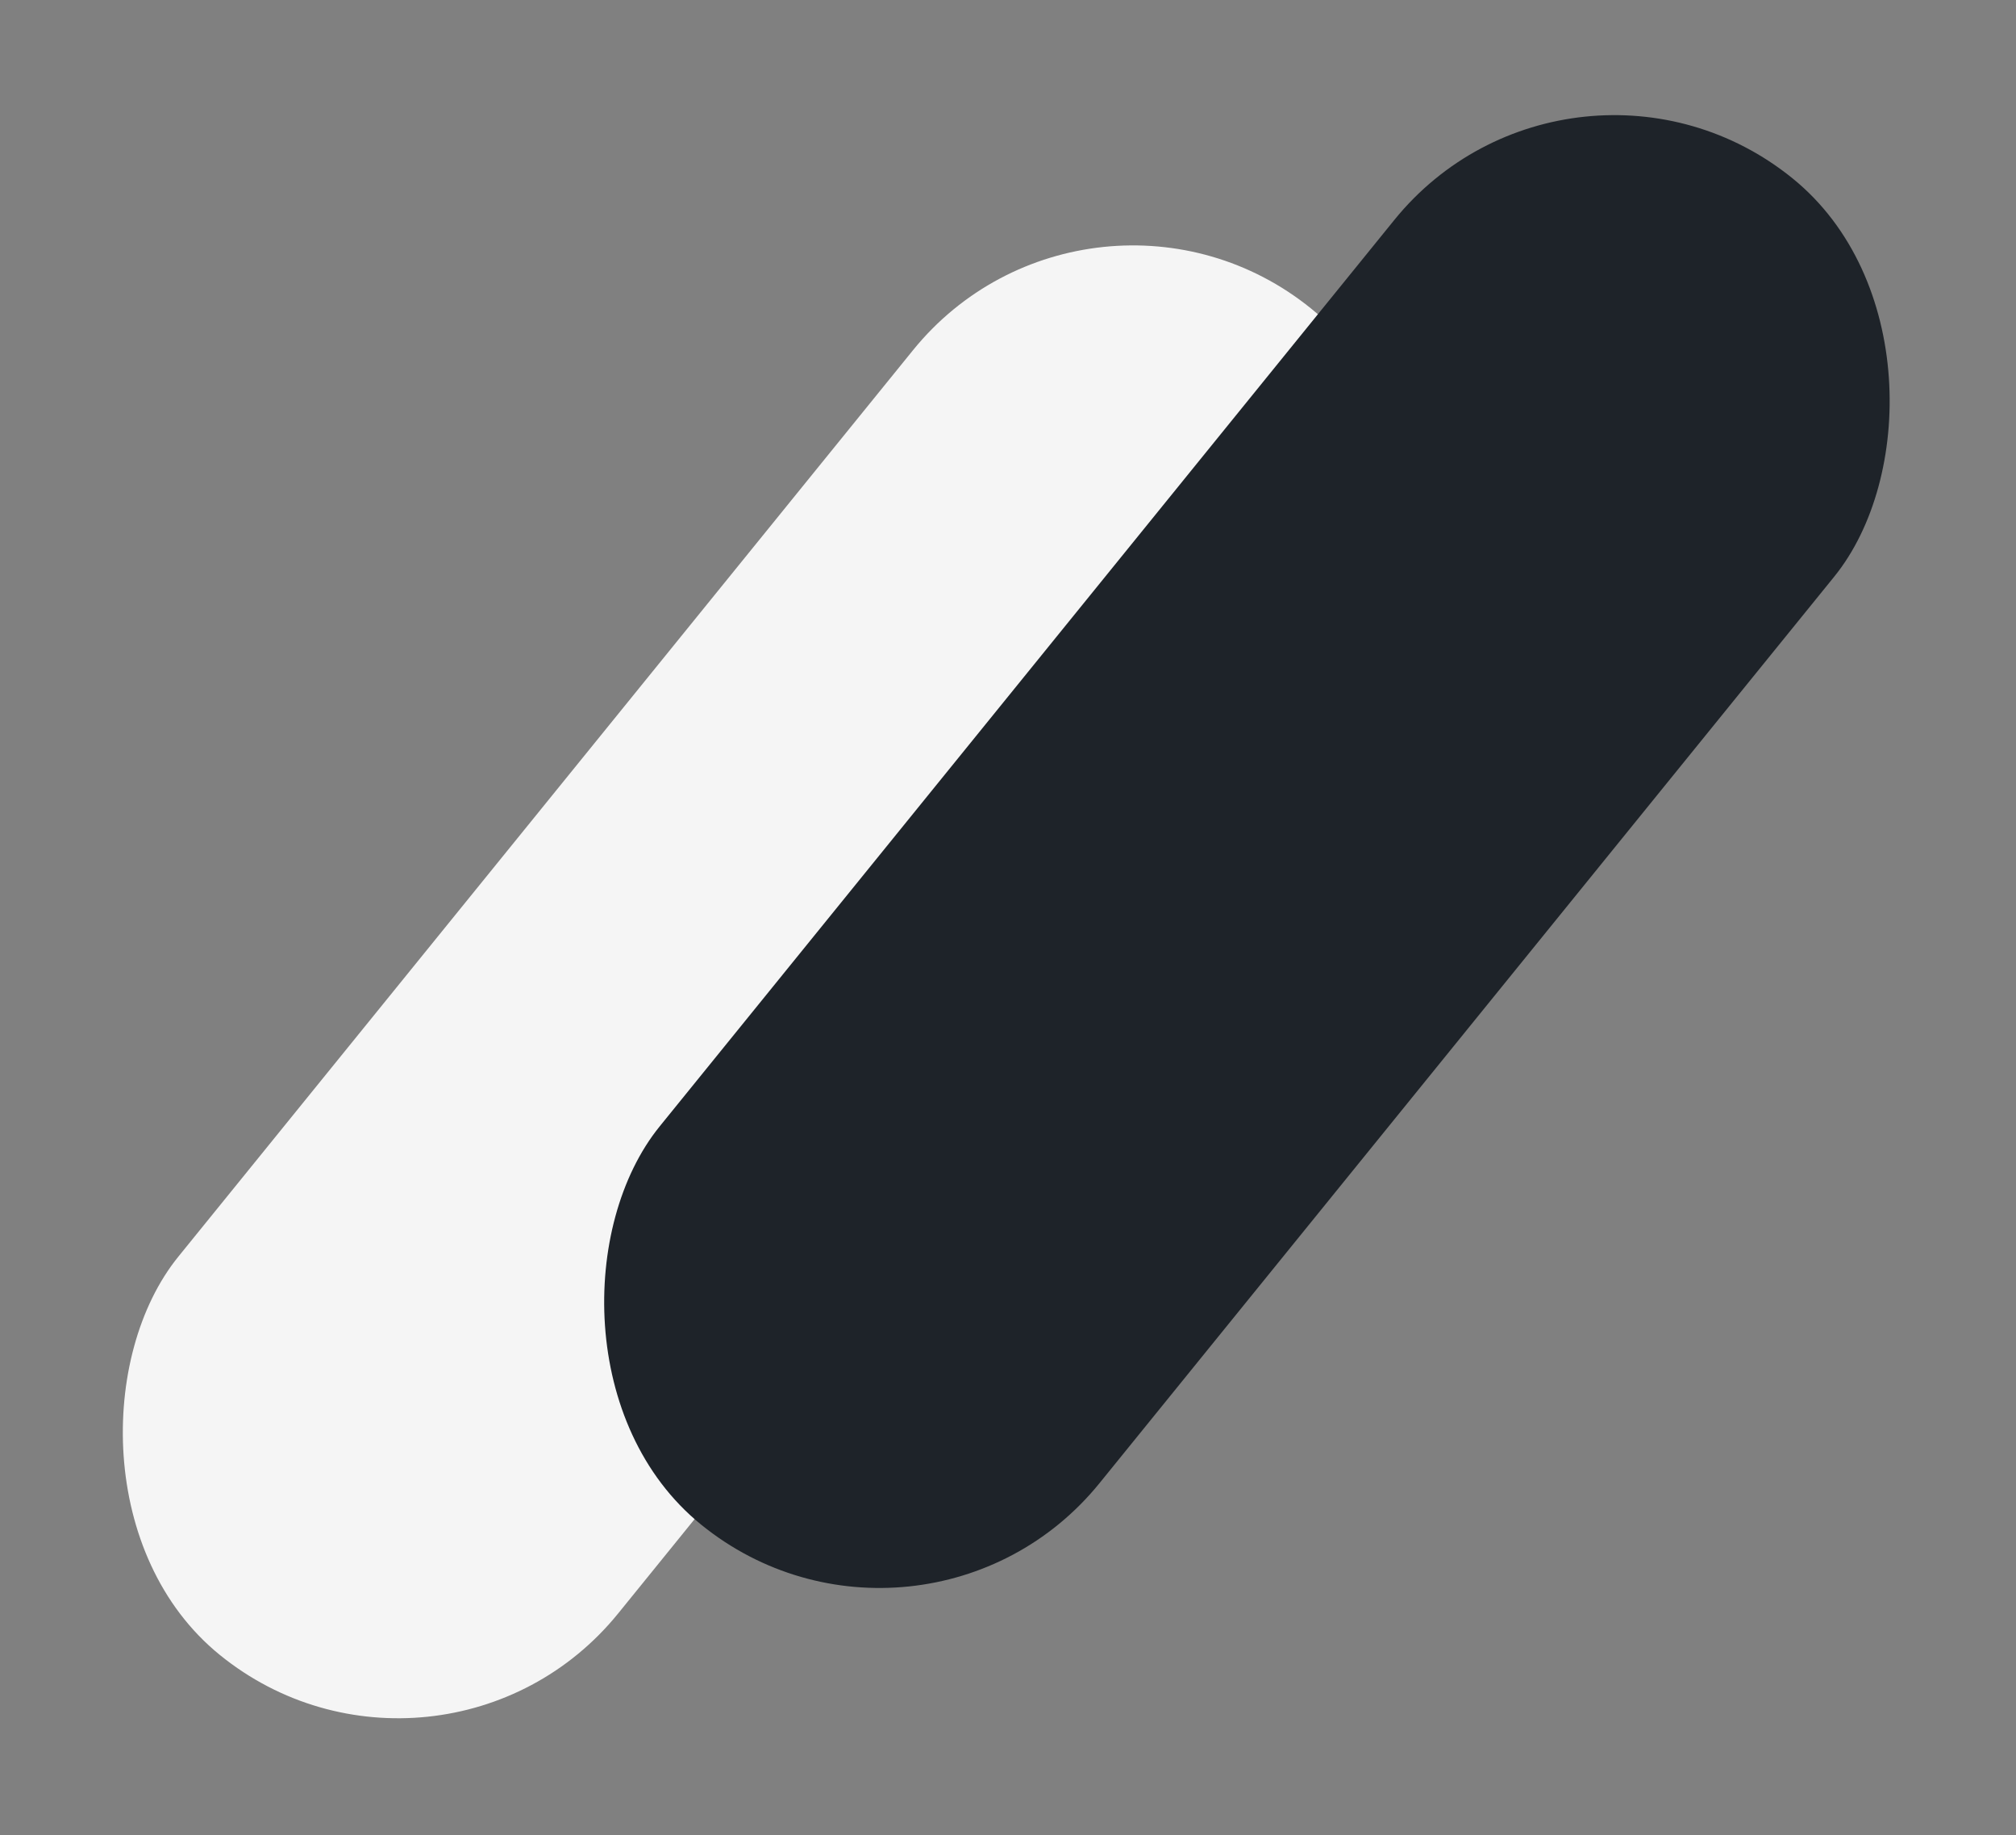
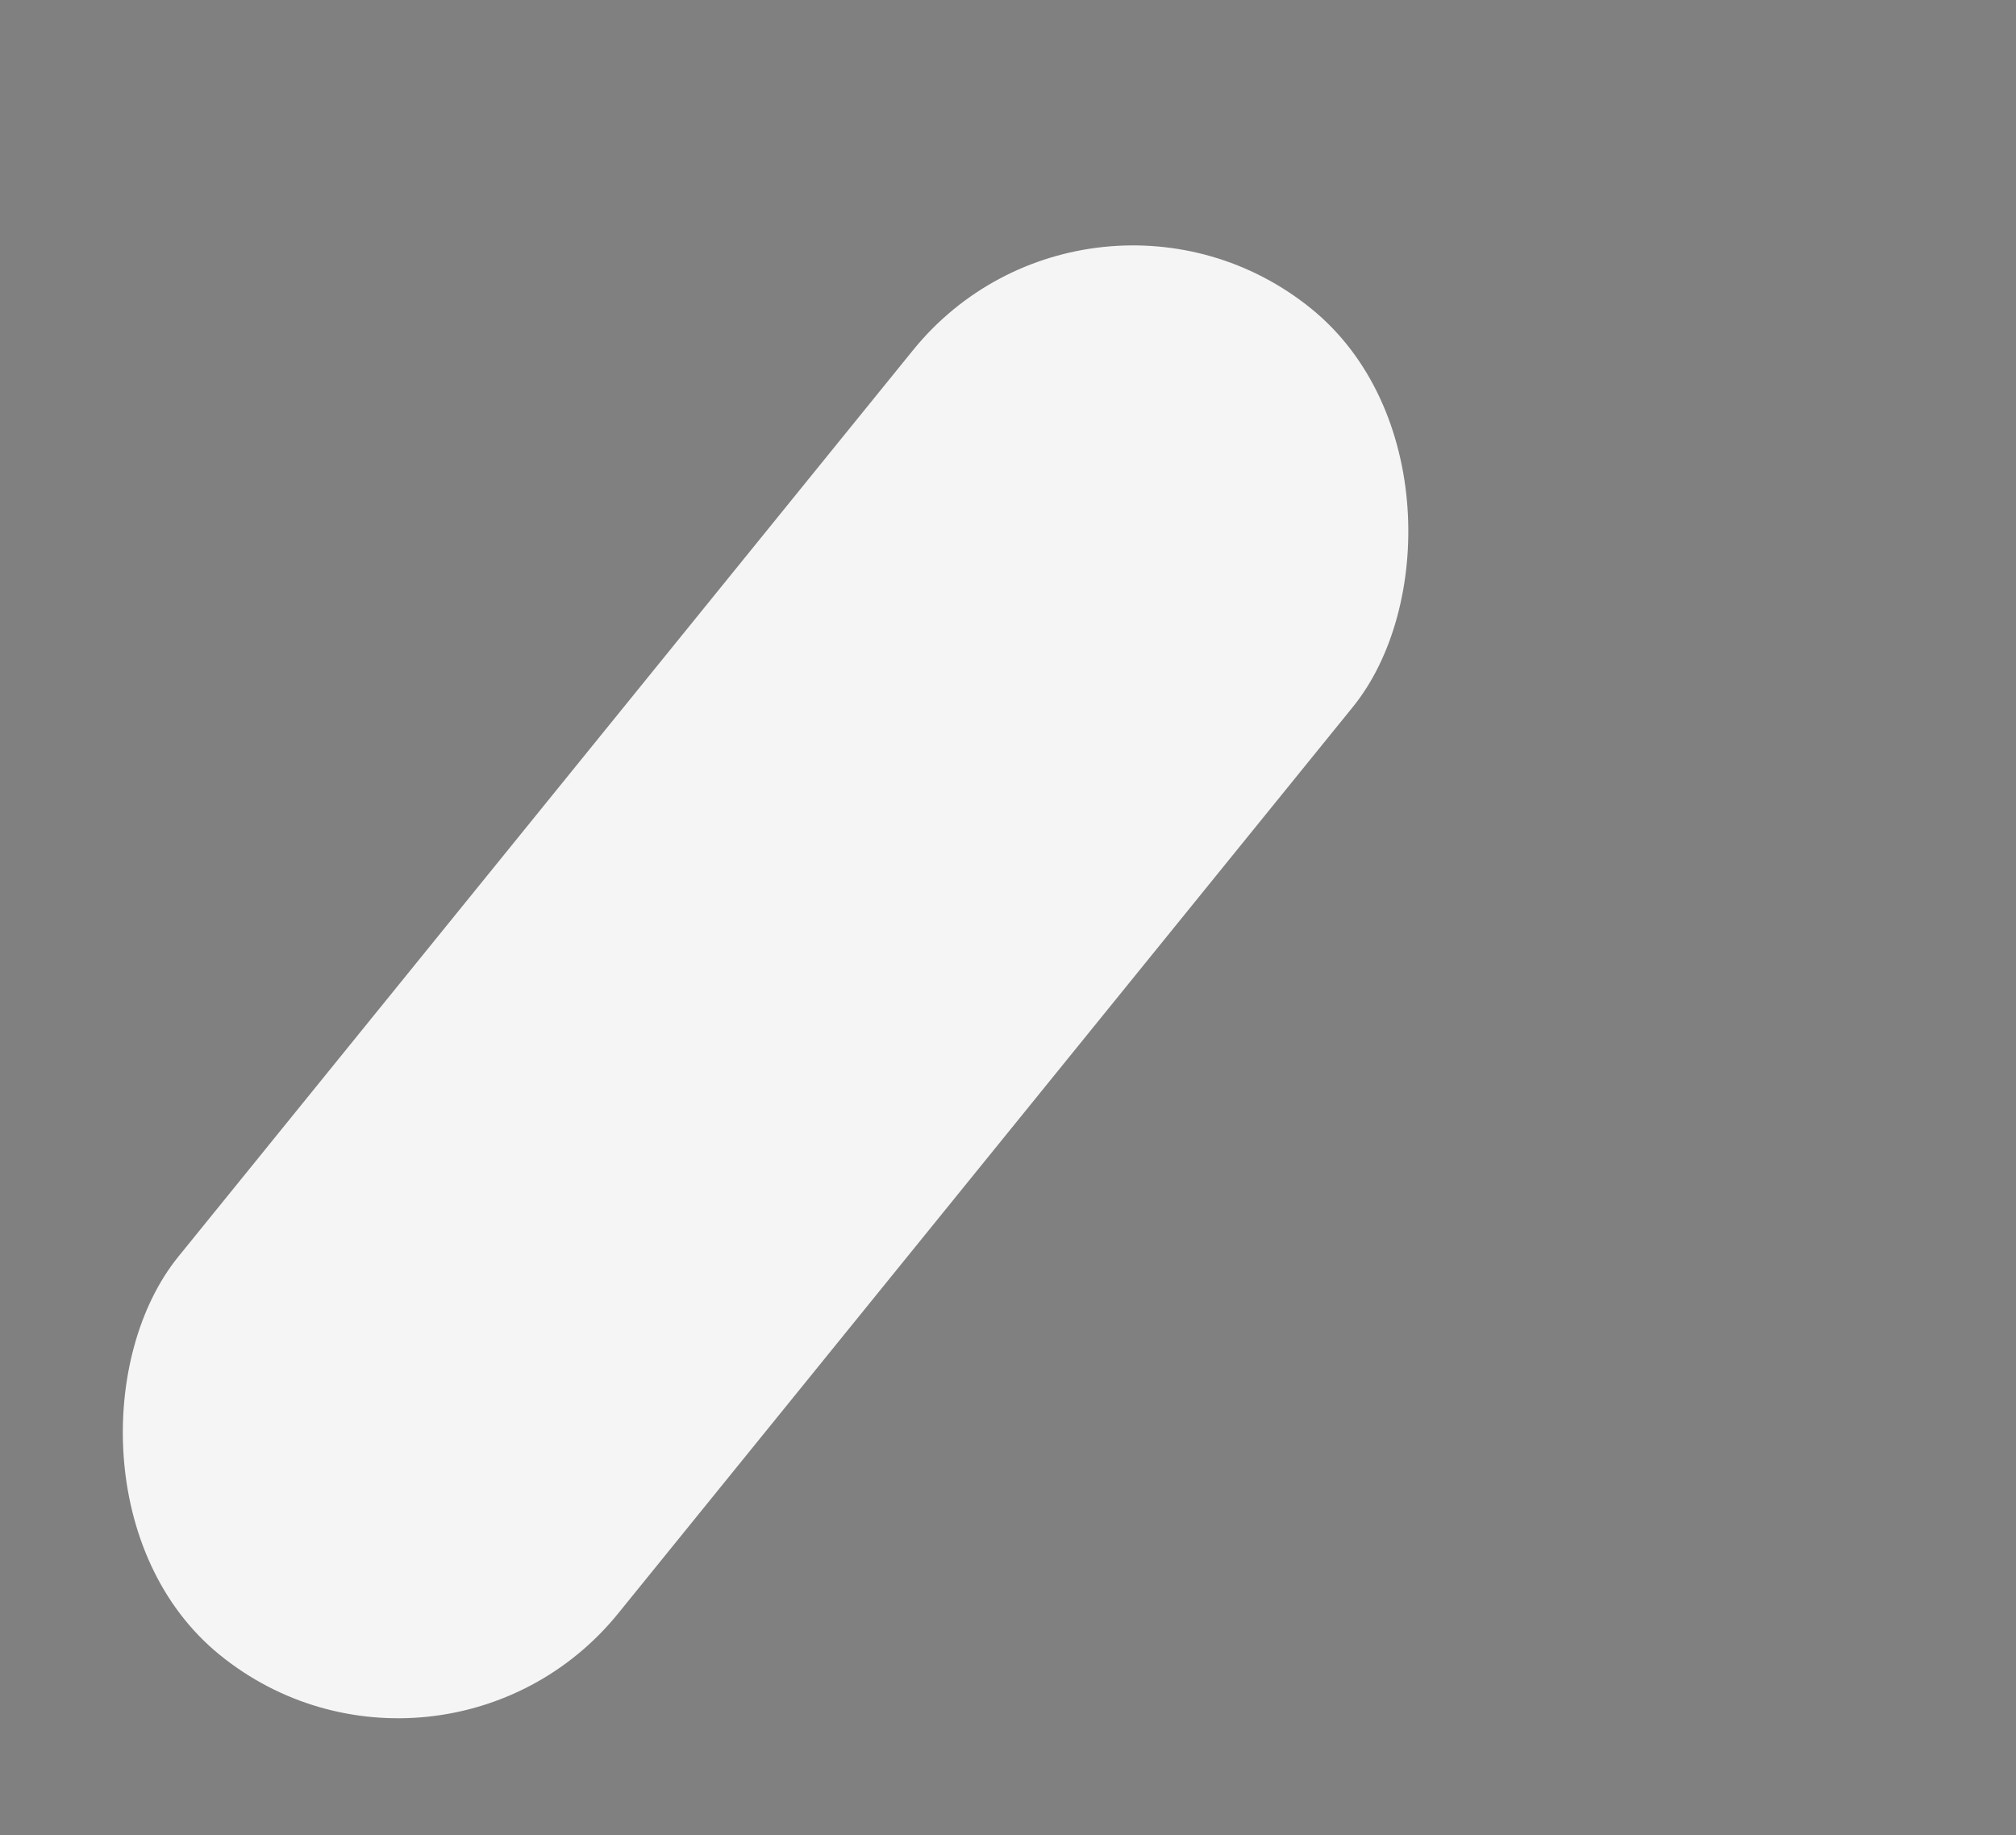
<svg xmlns="http://www.w3.org/2000/svg" width="356" height="324" viewBox="0 0 356 324" fill="none">
  <rect x="0" y="0" width="356" height="324" fill="#808080" stroke="none" />
  <rect x="192.7" y="23" width="100" height="306" rx="50" transform="rotate(39.031 192.7 23)" fill="#F5F5F5" />
-   <rect x="277.7" width="100" height="306" rx="50" transform="rotate(39.031 277.7 0)" fill="#1E2329" />
</svg>